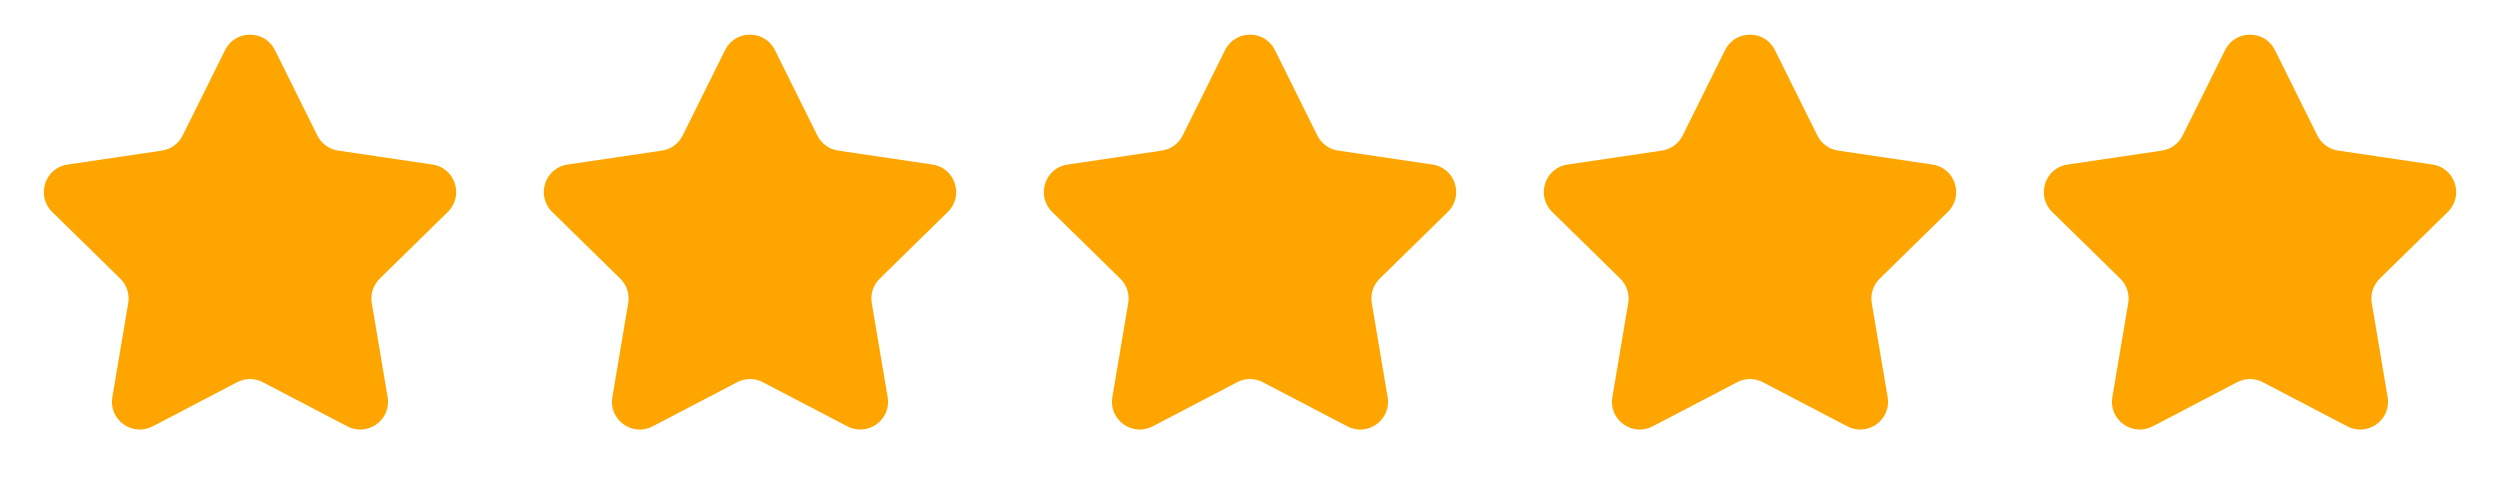
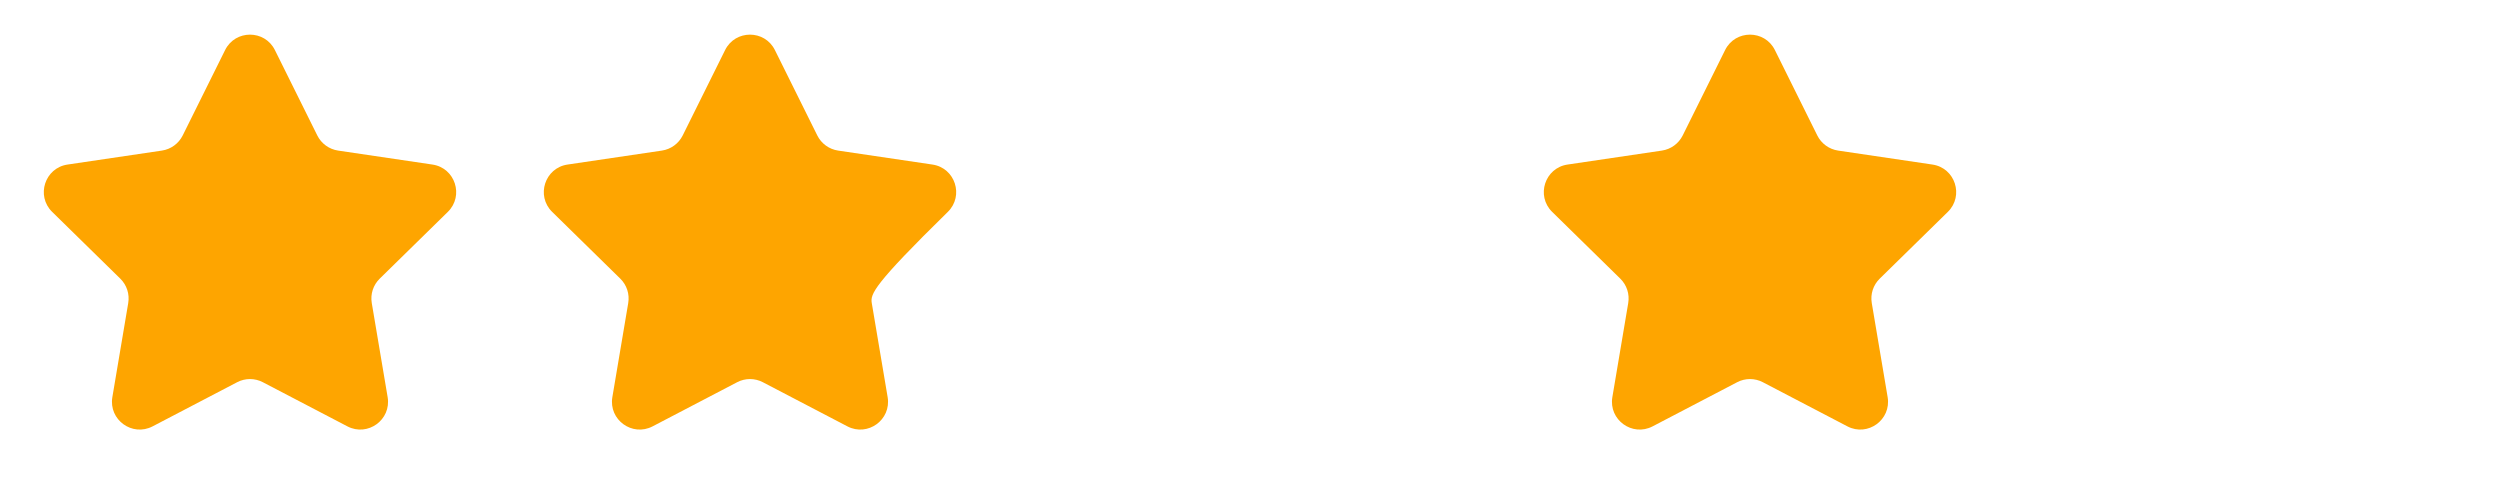
<svg xmlns="http://www.w3.org/2000/svg" width="90" height="18" viewBox="0 0 90 18" fill="none">
  <path d="M8.104 1.802C8.472 1.062 9.528 1.062 9.896 1.802L11.423 4.877C11.569 5.17 11.849 5.373 12.172 5.421L15.569 5.924C16.386 6.045 16.712 7.049 16.122 7.628L13.67 10.031C13.436 10.26 13.329 10.588 13.384 10.911L13.955 14.297C14.093 15.111 13.239 15.732 12.506 15.349L9.463 13.76C9.173 13.608 8.827 13.608 8.537 13.76L5.494 15.349C4.761 15.732 3.907 15.111 4.045 14.297L4.616 10.911C4.671 10.588 4.564 10.26 4.33 10.031L1.878 7.628C1.288 7.049 1.614 6.045 2.431 5.924L5.828 5.421C6.151 5.373 6.431 5.17 6.577 4.877L8.104 1.802Z" fill="#FEA500" />
-   <path d="M26.104 1.802C26.472 1.062 27.528 1.062 27.896 1.802L29.423 4.877C29.569 5.17 29.849 5.373 30.172 5.421L33.569 5.924C34.386 6.045 34.712 7.049 34.122 7.628L31.67 10.031C31.436 10.26 31.329 10.588 31.384 10.911L31.955 14.297C32.093 15.111 31.239 15.732 30.506 15.349L27.463 13.76C27.173 13.608 26.827 13.608 26.537 13.76L23.494 15.349C22.761 15.732 21.907 15.111 22.045 14.297L22.616 10.911C22.671 10.588 22.564 10.26 22.33 10.031L19.878 7.628C19.288 7.049 19.614 6.045 20.431 5.924L23.828 5.421C24.151 5.373 24.431 5.17 24.577 4.877L26.104 1.802Z" fill="#FEA500" />
-   <path d="M44.104 1.802C44.472 1.062 45.528 1.062 45.896 1.802L47.423 4.877C47.569 5.17 47.849 5.373 48.172 5.421L51.569 5.924C52.386 6.045 52.712 7.049 52.122 7.628L49.67 10.031C49.436 10.26 49.329 10.588 49.384 10.911L49.955 14.297C50.093 15.111 49.239 15.732 48.506 15.349L45.463 13.76C45.173 13.608 44.827 13.608 44.537 13.76L41.494 15.349C40.761 15.732 39.907 15.111 40.045 14.297L40.616 10.911C40.671 10.588 40.564 10.26 40.33 10.031L37.878 7.628C37.288 7.049 37.614 6.045 38.431 5.924L41.828 5.421C42.151 5.373 42.431 5.17 42.577 4.877L44.104 1.802Z" fill="#FEA500" />
+   <path d="M26.104 1.802C26.472 1.062 27.528 1.062 27.896 1.802L29.423 4.877C29.569 5.17 29.849 5.373 30.172 5.421L33.569 5.924C34.386 6.045 34.712 7.049 34.122 7.628C31.436 10.26 31.329 10.588 31.384 10.911L31.955 14.297C32.093 15.111 31.239 15.732 30.506 15.349L27.463 13.76C27.173 13.608 26.827 13.608 26.537 13.76L23.494 15.349C22.761 15.732 21.907 15.111 22.045 14.297L22.616 10.911C22.671 10.588 22.564 10.26 22.33 10.031L19.878 7.628C19.288 7.049 19.614 6.045 20.431 5.924L23.828 5.421C24.151 5.373 24.431 5.17 24.577 4.877L26.104 1.802Z" fill="#FEA500" />
  <path d="M62.104 1.802C62.472 1.062 63.528 1.062 63.896 1.802L65.423 4.877C65.569 5.17 65.849 5.373 66.172 5.421L69.569 5.924C70.386 6.045 70.712 7.049 70.122 7.628L67.67 10.031C67.436 10.26 67.329 10.588 67.384 10.911L67.955 14.297C68.093 15.111 67.239 15.732 66.506 15.349L63.463 13.76C63.173 13.608 62.827 13.608 62.537 13.76L59.494 15.349C58.761 15.732 57.907 15.111 58.045 14.297L58.616 10.911C58.671 10.588 58.564 10.26 58.33 10.031L55.878 7.628C55.288 7.049 55.614 6.045 56.431 5.924L59.828 5.421C60.151 5.373 60.431 5.17 60.577 4.877L62.104 1.802Z" fill="#FEA500" />
-   <path d="M80.104 1.802C80.472 1.062 81.528 1.062 81.896 1.802L83.423 4.877C83.569 5.17 83.849 5.373 84.172 5.421L87.569 5.924C88.386 6.045 88.712 7.049 88.122 7.628L85.67 10.031C85.436 10.26 85.329 10.588 85.384 10.911L85.955 14.297C86.093 15.111 85.239 15.732 84.506 15.349L81.463 13.76C81.173 13.608 80.827 13.608 80.537 13.76L77.494 15.349C76.761 15.732 75.907 15.111 76.045 14.297L76.616 10.911C76.671 10.588 76.564 10.26 76.33 10.031L73.878 7.628C73.288 7.049 73.614 6.045 74.431 5.924L77.828 5.421C78.151 5.373 78.431 5.17 78.577 4.877L80.104 1.802Z" fill="#FEA500" />
</svg>